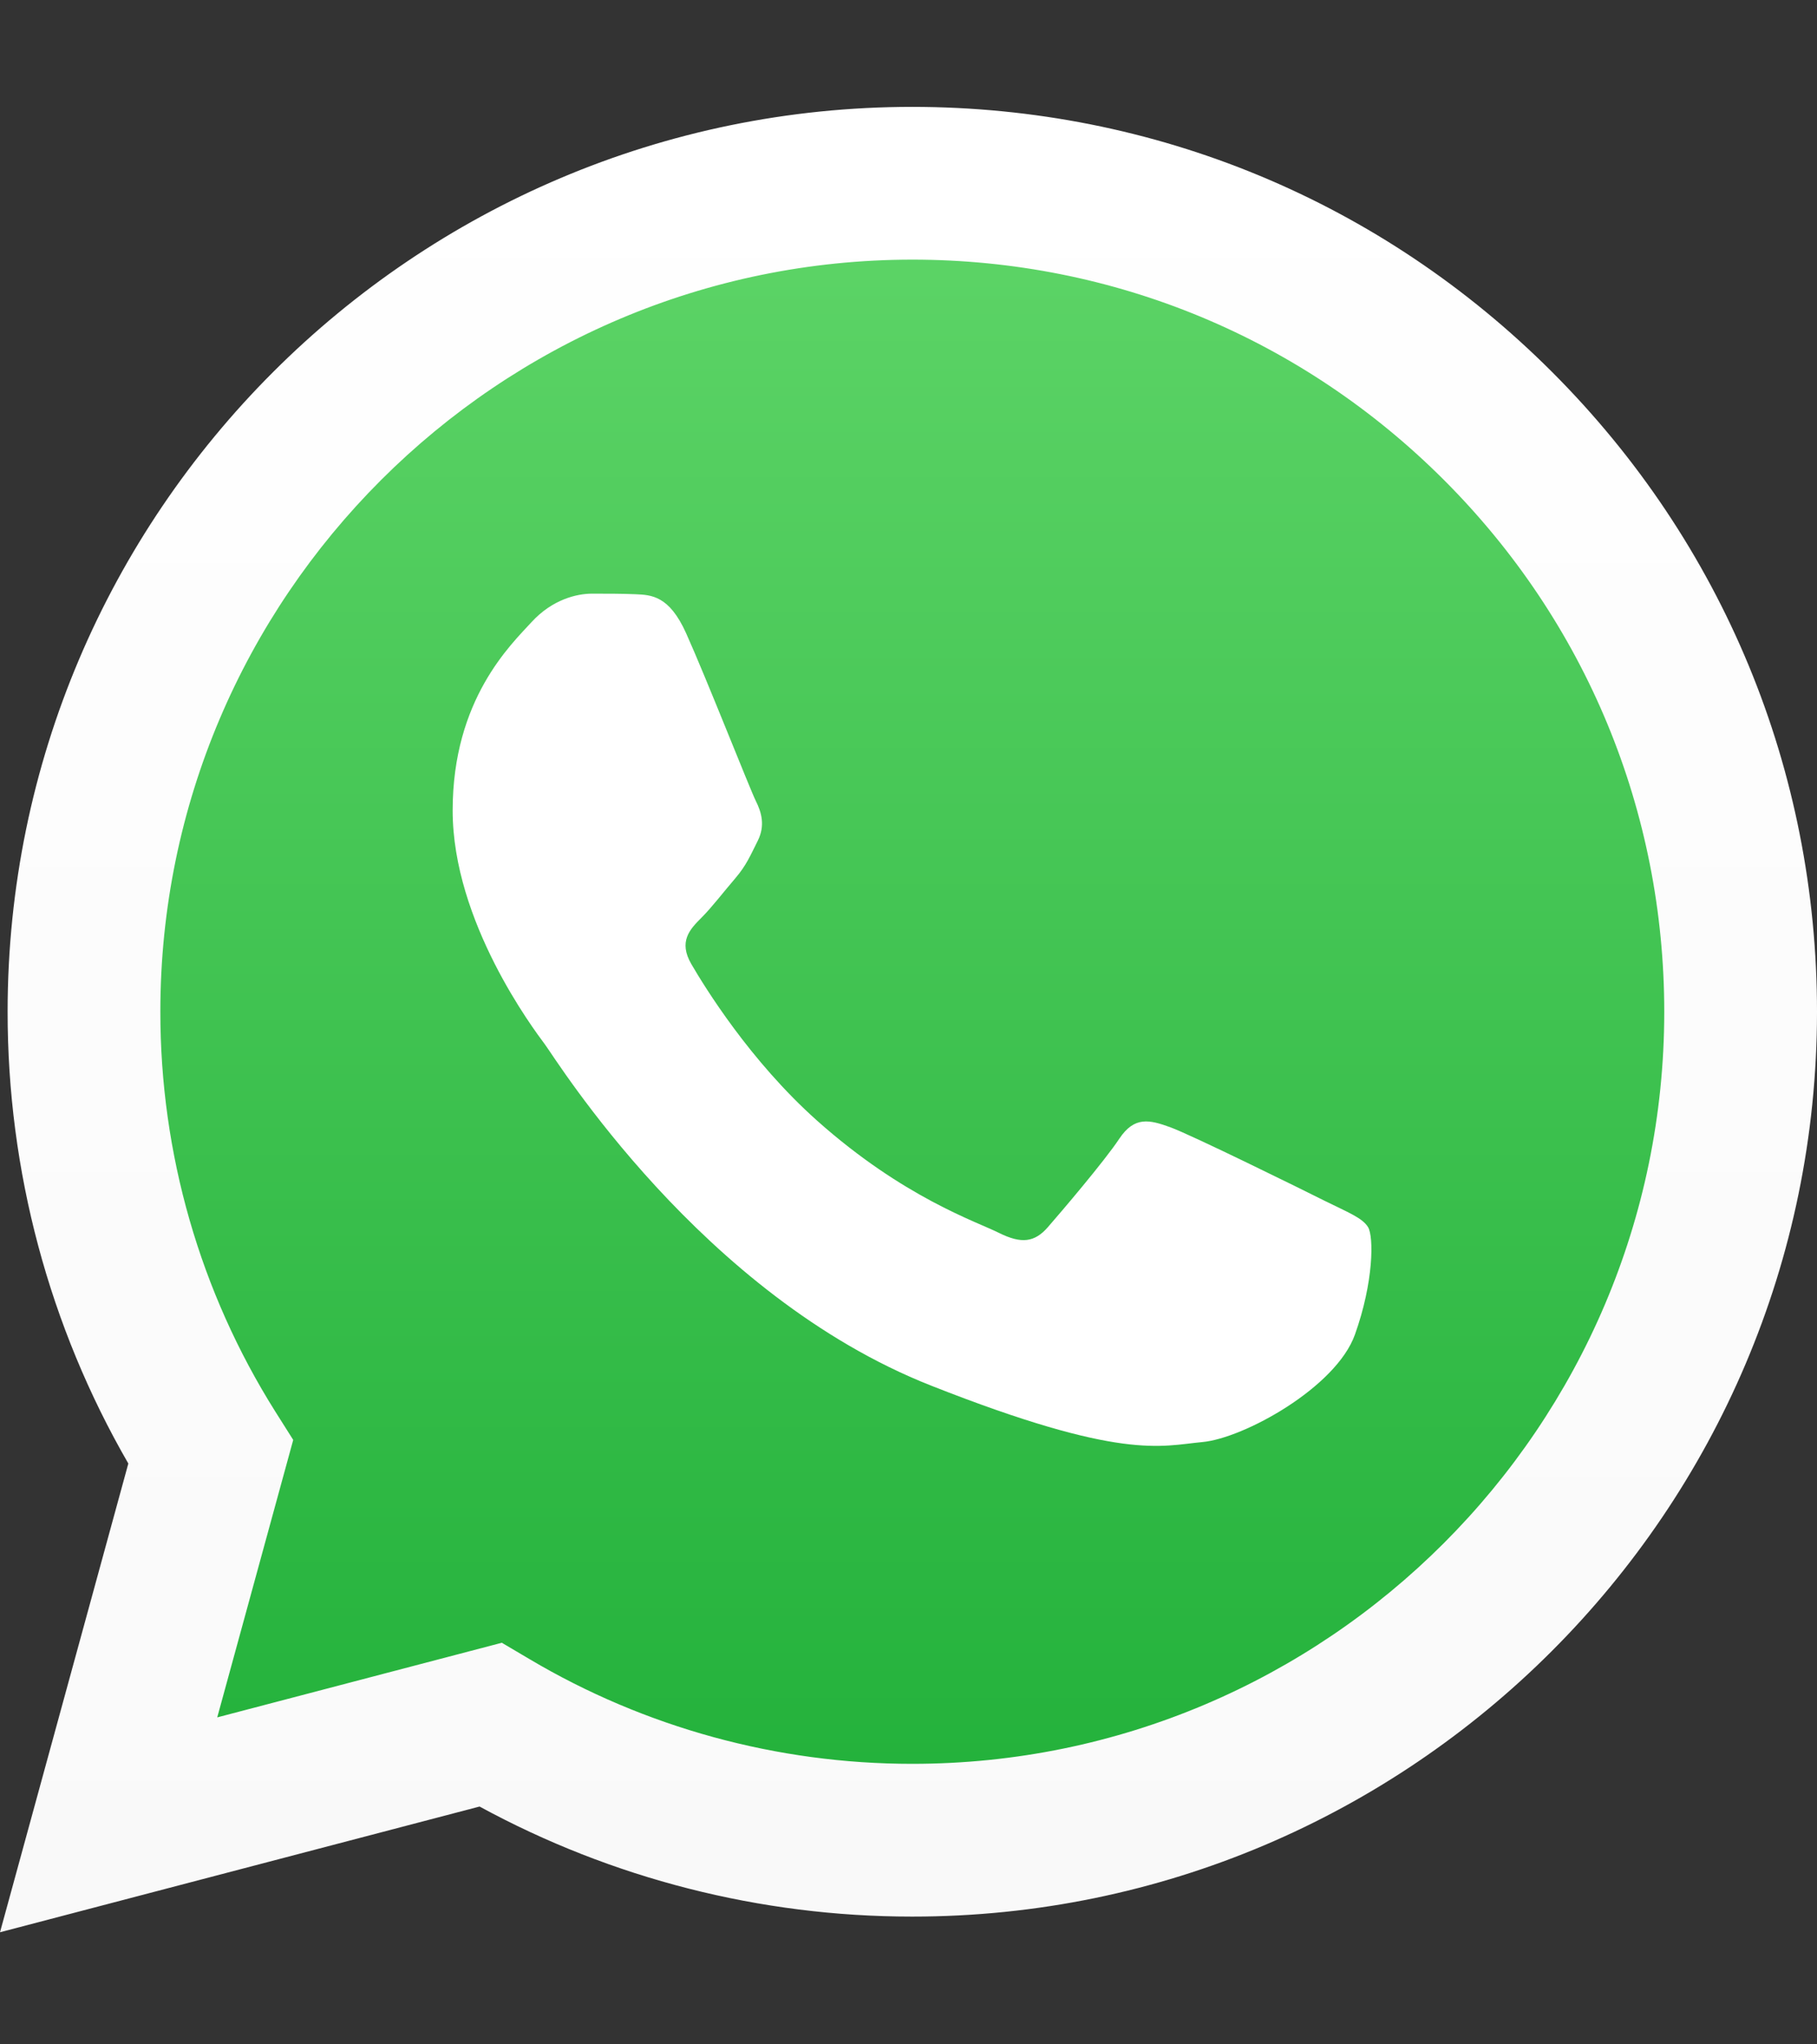
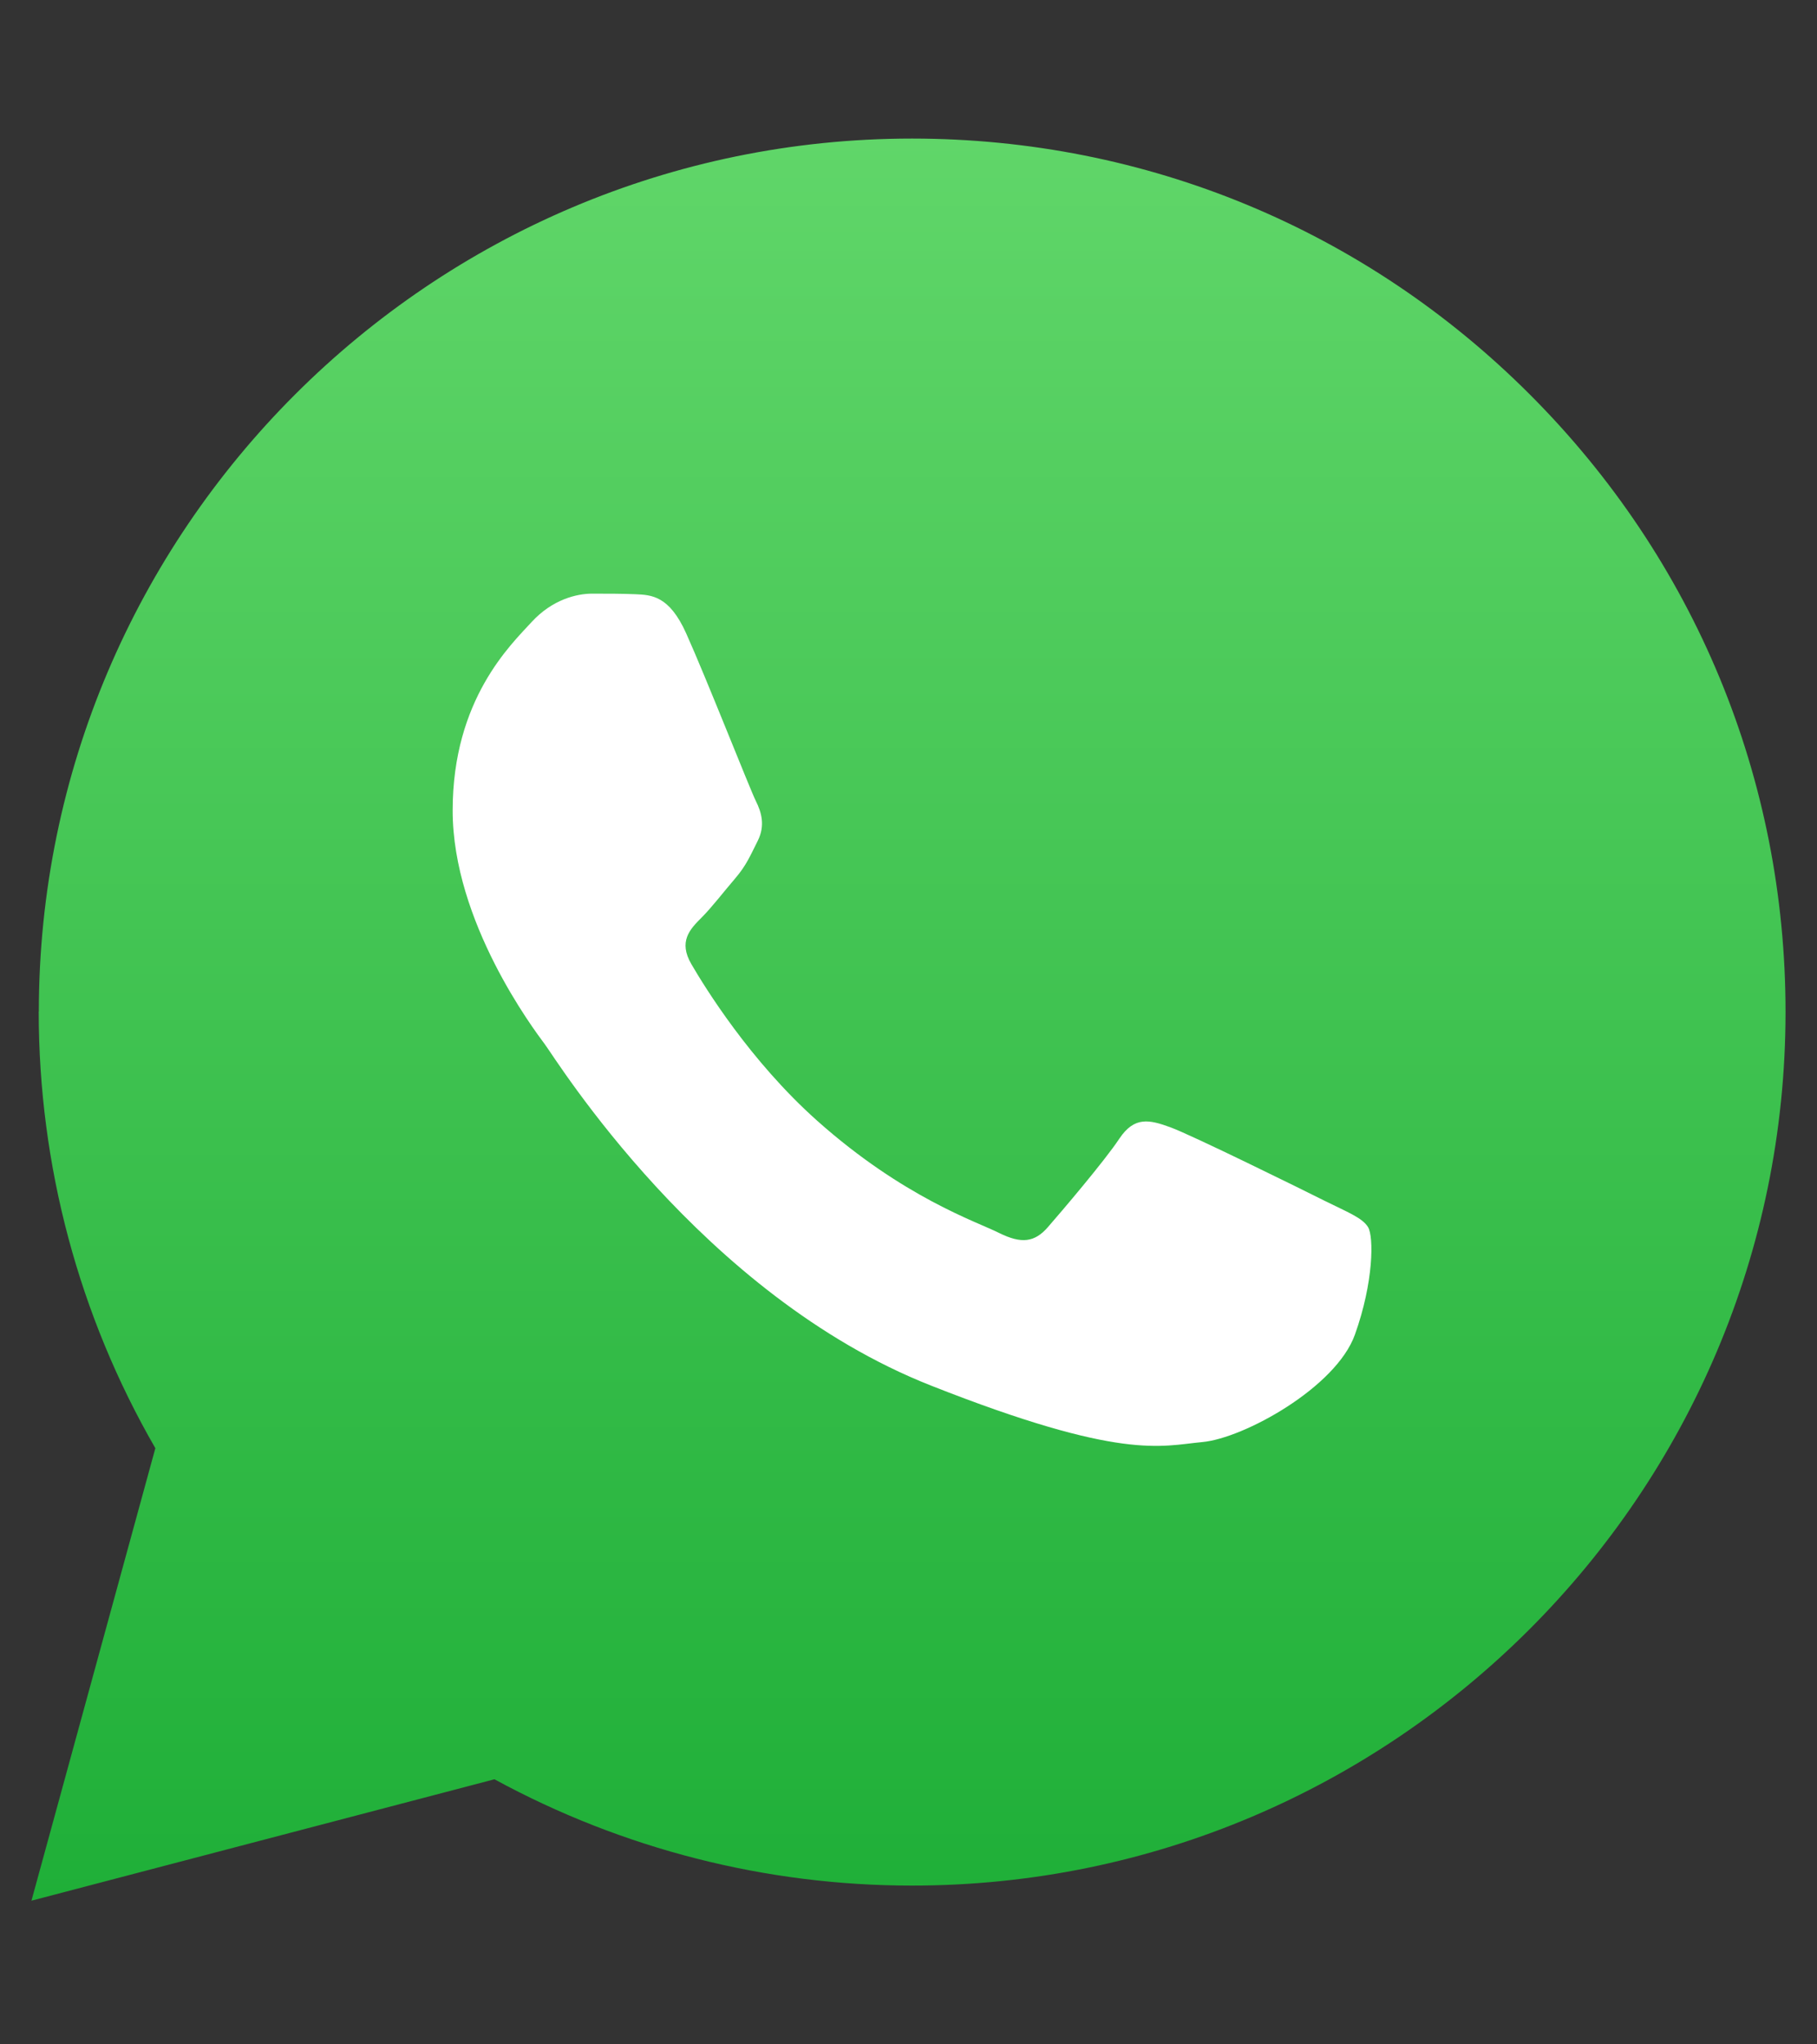
<svg xmlns="http://www.w3.org/2000/svg" width="16" height="18" viewBox="0 0 16 18" fill="none">
  <rect x="0" y="0" width="16" height="18" fill="#333333" stroke="none" />
  <g id="logos:whatsapp-icon" clip-path="url(#clip0_7136_516)">
    <path id="Vector" d="M0.341 8.907C0.341 10.262 0.695 11.585 1.368 12.751L0.277 16.735L4.354 15.666C5.482 16.28 6.745 16.602 8.029 16.602H8.032C12.271 16.602 15.721 13.153 15.723 8.913C15.724 6.859 14.925 4.928 13.472 3.474C12.021 2.021 10.089 1.221 8.032 1.22C3.793 1.22 0.343 4.668 0.342 8.907" fill="url(#paint0_linear_7136_516)" />
-     <path id="Vector_2" d="M0.067 8.905C0.066 10.309 0.433 11.679 1.13 12.886L0 17.013L4.223 15.906C5.387 16.54 6.697 16.875 8.03 16.875H8.034C12.424 16.875 15.998 13.302 16 8.911C16.001 6.783 15.173 4.782 13.669 3.277C12.165 1.772 10.165 0.942 8.034 0.941C3.642 0.941 0.069 4.514 0.067 8.905H0.067ZM2.582 12.678L2.424 12.428C1.761 11.374 1.411 10.156 1.412 8.905C1.413 5.256 4.384 2.286 8.036 2.286C9.805 2.287 11.467 2.977 12.717 4.228C13.967 5.479 14.655 7.142 14.655 8.911C14.653 12.56 11.683 15.53 8.034 15.53H8.031C6.843 15.53 5.677 15.21 4.661 14.607L4.419 14.464L1.913 15.121L2.582 12.678V12.678Z" fill="url(#paint1_linear_7136_516)" />
    <path id="Vector_3" d="M6.042 5.576C5.893 5.244 5.736 5.238 5.595 5.232C5.478 5.227 5.346 5.227 5.213 5.227C5.08 5.227 4.865 5.277 4.682 5.476C4.5 5.675 3.986 6.157 3.986 7.136C3.986 8.116 4.699 9.062 4.798 9.195C4.898 9.328 6.175 11.402 8.199 12.2C9.88 12.863 10.222 12.731 10.587 12.697C10.952 12.664 11.765 12.216 11.931 11.751C12.097 11.287 12.097 10.888 12.047 10.805C11.997 10.722 11.864 10.672 11.665 10.573C11.466 10.473 10.488 9.991 10.305 9.925C10.123 9.859 9.99 9.826 9.857 10.025C9.725 10.224 9.343 10.672 9.227 10.805C9.111 10.938 8.995 10.954 8.796 10.855C8.597 10.755 7.956 10.545 7.195 9.867C6.603 9.339 6.204 8.688 6.088 8.489C5.972 8.29 6.075 8.182 6.175 8.082C6.265 7.993 6.374 7.85 6.474 7.734C6.573 7.618 6.606 7.535 6.673 7.402C6.739 7.269 6.706 7.153 6.656 7.053C6.606 6.954 6.219 5.969 6.042 5.576" fill="white" />
  </g>
  <defs>
    <linearGradient id="paint0_linear_7136_516" x1="8" y1="16.735" x2="8" y2="1.22" gradientUnits="userSpaceOnUse">
      <stop stop-color="#1FAF38" />
      <stop offset="1" stop-color="#60D669" />
    </linearGradient>
    <linearGradient id="paint1_linear_7136_516" x1="8" y1="17.013" x2="8" y2="0.941" gradientUnits="userSpaceOnUse">
      <stop stop-color="#F9F9F9" />
      <stop offset="1" stop-color="white" />
    </linearGradient>
    <clipPath id="clip0_7136_516">
      <rect width="16" height="16.125" fill="white" transform="translate(0 0.941)" />
    </clipPath>
  </defs>
</svg>